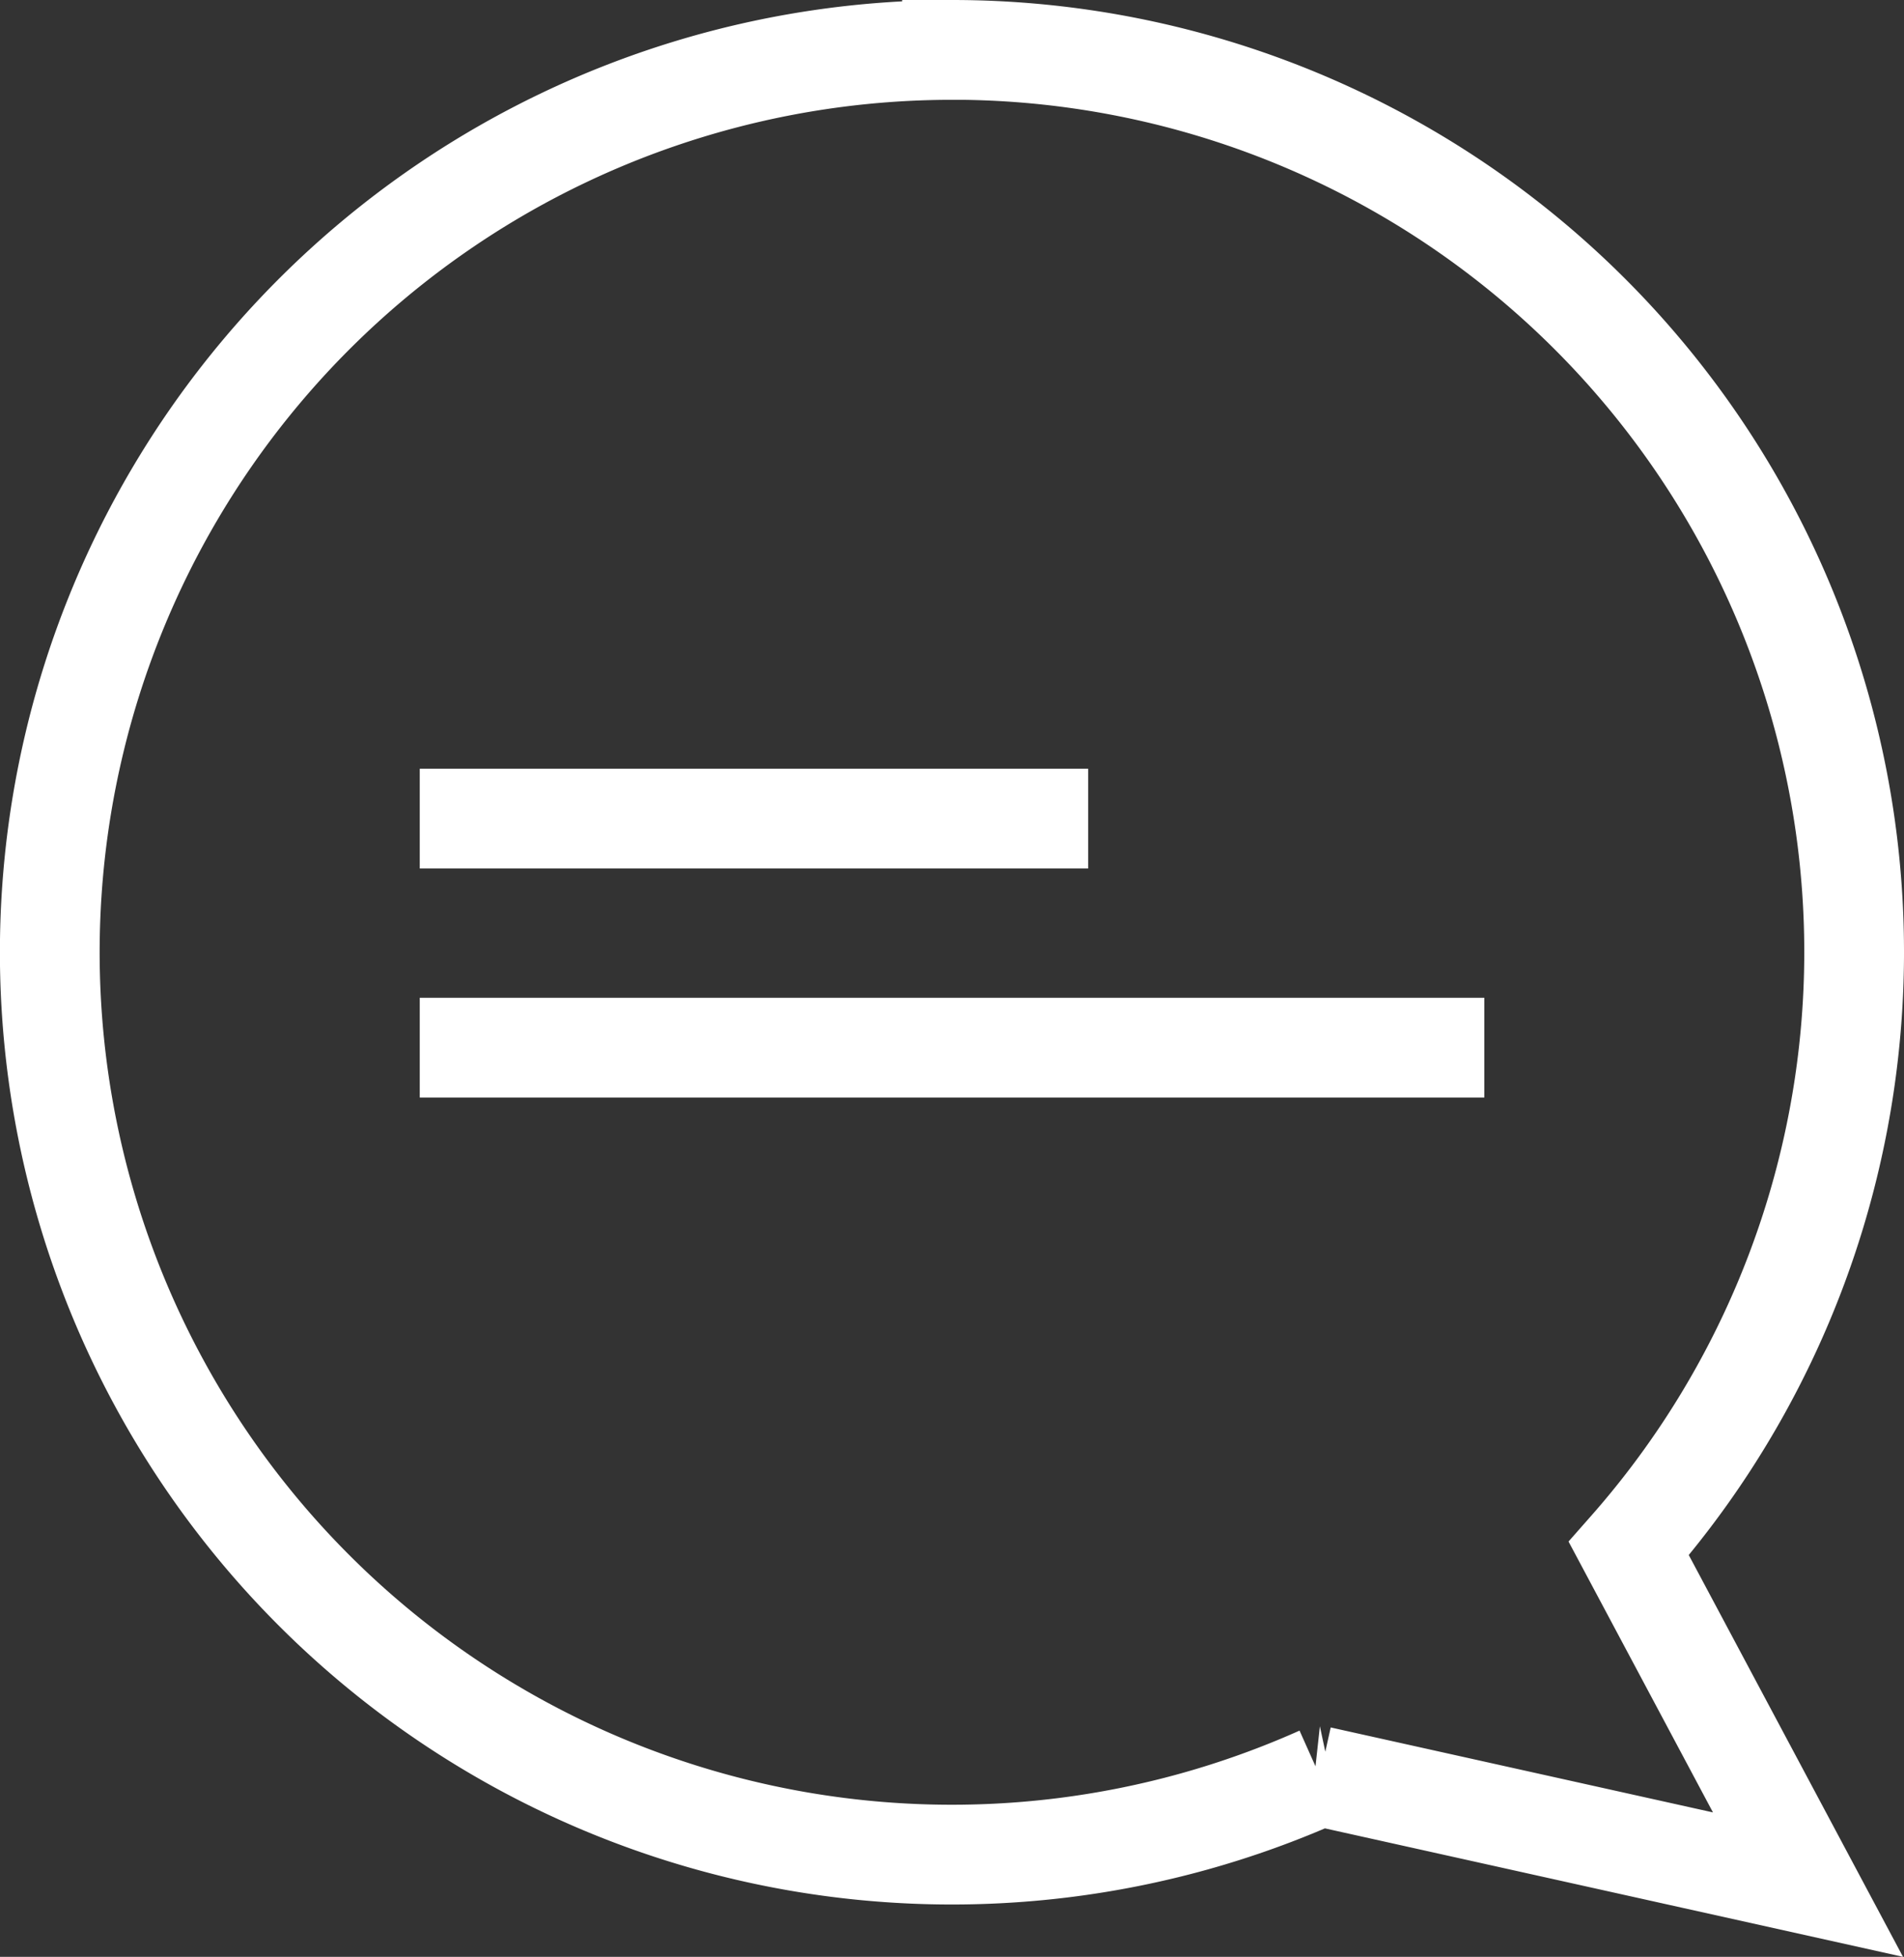
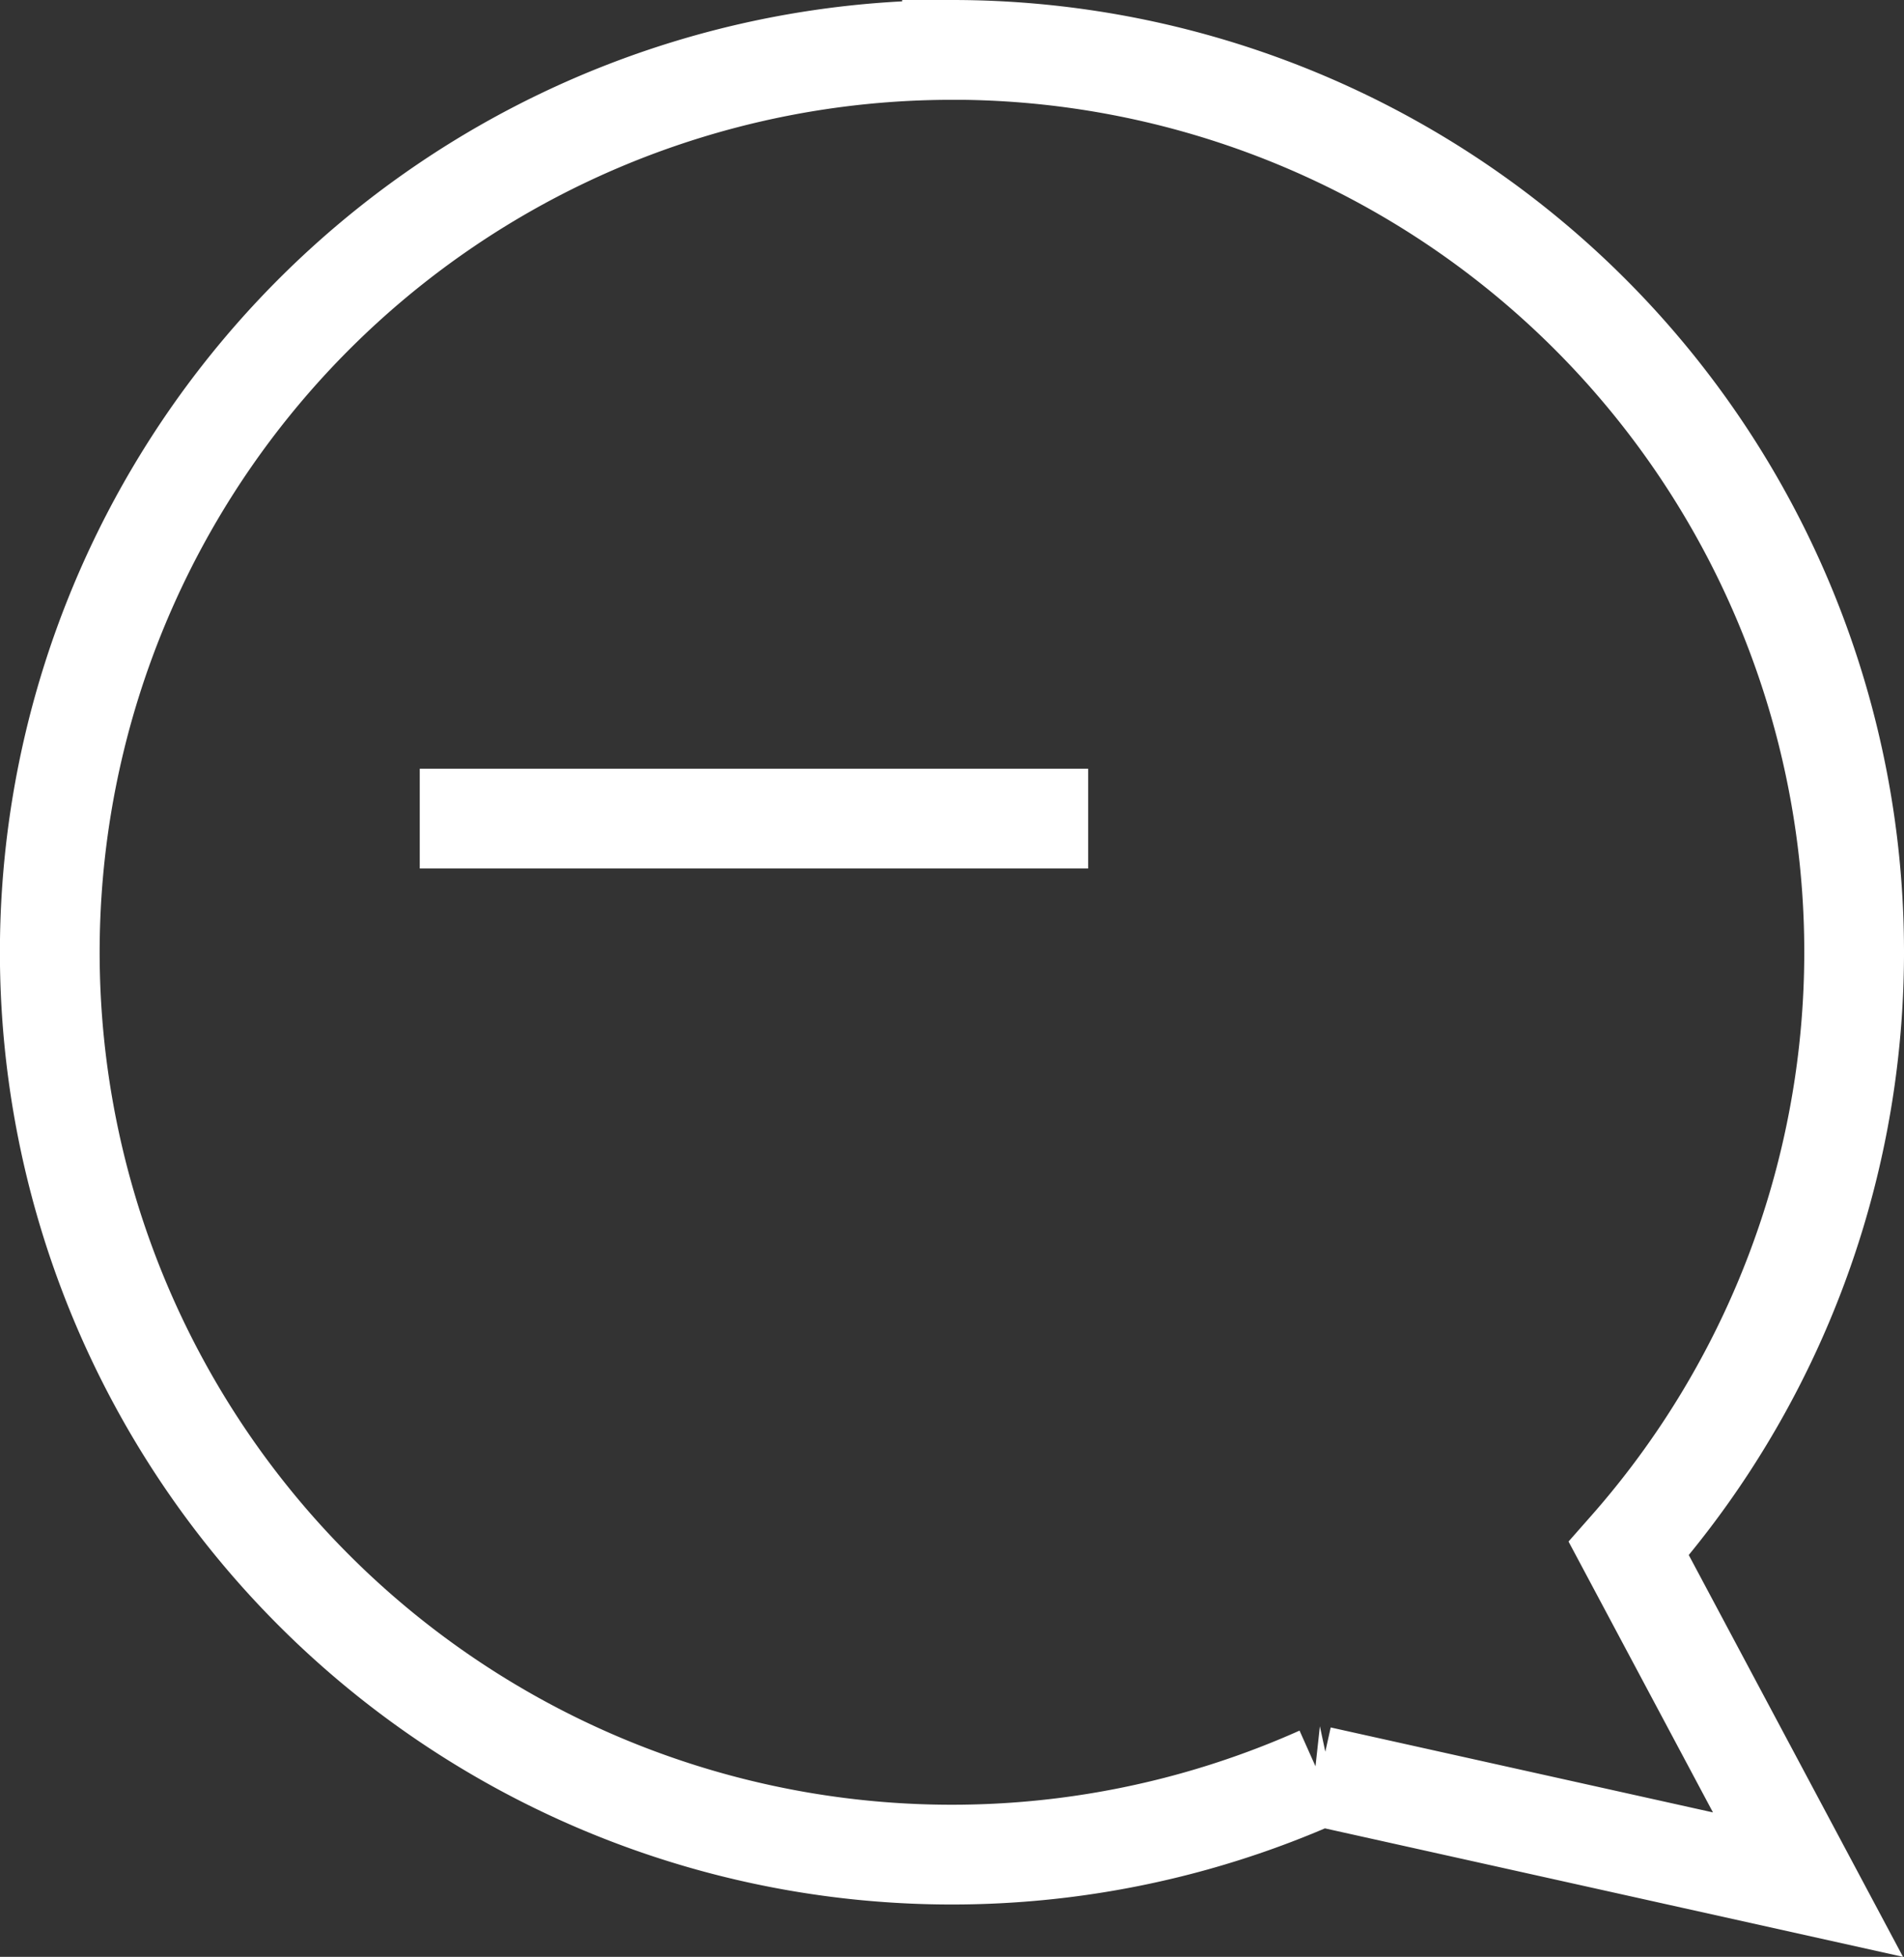
<svg xmlns="http://www.w3.org/2000/svg" width="28.636" height="29.424" viewBox="0 0 28.636 29.424">
  <rect x="0" y="0" width="28.636" height="29.424" fill="#333333" stroke="none" />
  <g id="Groupe_15107" data-name="Groupe 15107" transform="translate(-0.971 -1)">
    <path id="Tracé_969" data-name="Tracé 969" d="M429.516,709.114a13.565,13.565,0,0,1,10.179,22.535l2.695,5.053-7.341-1.631a13.568,13.568,0,1,1-5.533-25.956Z" transform="translate(-414.227 -707.364)" fill="none" stroke="#fff" stroke-width="1.5" />
    <line id="Ligne_151" data-name="Ligne 151" x1="10.053" transform="translate(7.284 13.309)" fill="none" stroke="#fff" stroke-width="1.5" />
-     <line id="Ligne_152" data-name="Ligne 152" x1="16.011" transform="translate(7.284 16.753)" fill="none" stroke="#fff" stroke-width="1.5" />
  </g>
</svg>